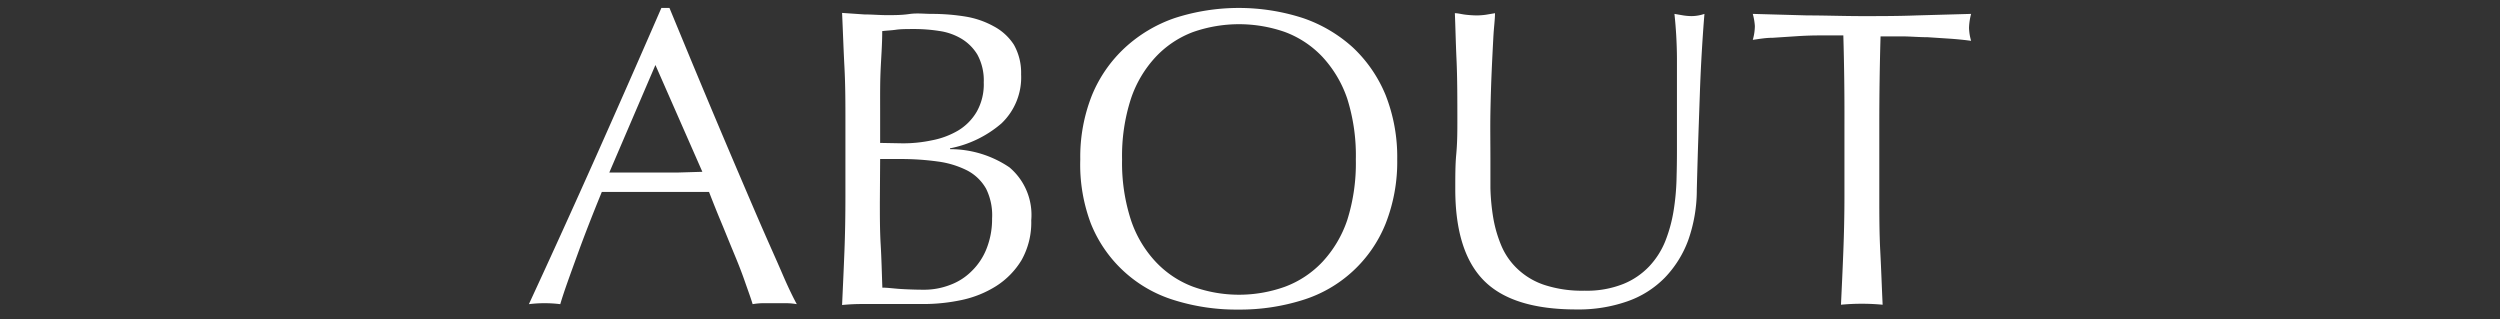
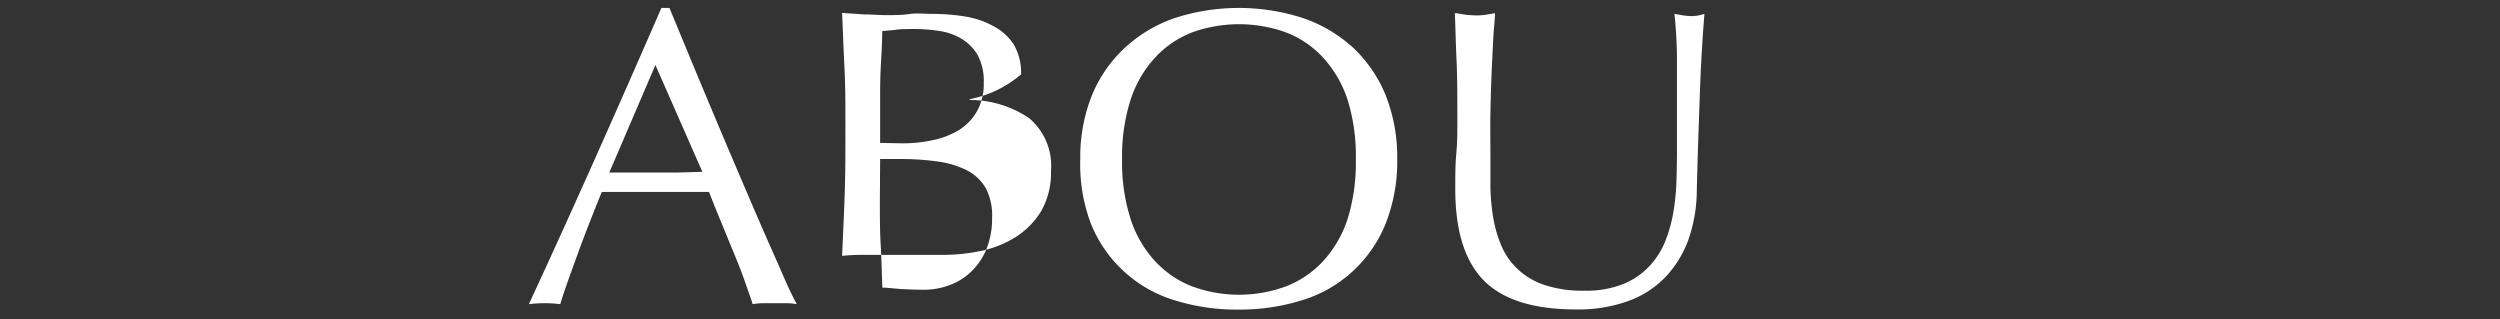
<svg xmlns="http://www.w3.org/2000/svg" viewBox="0 0 180 23">
  <rect x="0" y="0" width="180" height="23" fill="#333333" stroke="none" />
  <defs>
    <style>.cls-1{fill:#fff;}.cls-2{fill:none;}</style>
  </defs>
  <g id="レイヤー_2" data-name="レイヤー 2">
    <g id="レイヤー_1-2" data-name="レイヤー 1">
      <path class="cls-1" d="M57.37,21.9a4.67,4.67,0,0,0-.81-.07H55a4.59,4.59,0,0,0-.81.07c-.14-.47-.34-1-.58-1.69s-.51-1.36-.81-2.08-.59-1.45-.9-2.19-.59-1.45-.85-2.12l-2,0-2,0-1.86,0-1.86,0c-.65,1.59-1.24,3.09-1.76,4.53S40.6,21,40.34,21.9a9.16,9.16,0,0,0-2.26,0q2.47-5.34,4.82-10.61T47.62.57h.58l1.58,3.82c.57,1.37,1.15,2.76,1.74,4.16s1.18,2.79,1.77,4.17,1.14,2.67,1.66,3.86,1,2.25,1.4,3.18S57.1,21.41,57.37,21.9Zm-13.5-9.48,1.65,0,1.64,0h1.71l1.7-.05L47.19,4.68Z" />
-       <path class="cls-1" d="M60.87,8.83c0-1.35,0-2.67-.07-4s-.11-2.6-.17-3.9l1.61.11c.55,0,1.09.05,1.62.05s1.06,0,1.61-.08S66.56,1,67.09,1a15,15,0,0,1,2.47.2,6.3,6.3,0,0,1,2,.7A3.88,3.88,0,0,1,73,3.22a4.1,4.1,0,0,1,.52,2.13A4.57,4.57,0,0,1,72.1,8.89a8,8,0,0,1-3.7,1.79v.06a7.6,7.6,0,0,1,4.28,1.31,4.48,4.48,0,0,1,1.57,3.81,5.52,5.52,0,0,1-.7,2.87,5.74,5.74,0,0,1-1.83,1.87,7.62,7.62,0,0,1-2.48,1,13.19,13.19,0,0,1-2.7.29l-1.48,0c-.5,0-1,0-1.48,0H62.11a14.52,14.52,0,0,0-1.48.07c.06-1.3.12-2.6.17-3.89s.07-2.6.07-3.94ZM65,10.32a10,10,0,0,0,2.11-.22A5.87,5.87,0,0,0,69,9.39a3.85,3.85,0,0,0,1.32-1.34,4,4,0,0,0,.51-2.12,3.87,3.87,0,0,0-.46-2,3.36,3.36,0,0,0-1.16-1.15,4.3,4.3,0,0,0-1.58-.55,11.73,11.73,0,0,0-1.77-.14c-.53,0-1,0-1.34.05s-.69.06-1,.1c0,1-.08,1.94-.12,2.9S63.37,7.06,63.37,8v2.29Zm-1.65,4.23c0,1,0,2.07.06,3.08s.08,2,.12,3.08c.39,0,.85.07,1.37.1s1.07.05,1.62.05a5.16,5.16,0,0,0,1.87-.34,4.28,4.28,0,0,0,1.57-1,4.59,4.59,0,0,0,1.07-1.61,5.76,5.76,0,0,0,.4-2.18A4.3,4.3,0,0,0,71,13.59a3.34,3.34,0,0,0-1.35-1.31,6.61,6.61,0,0,0-2.12-.65,19.18,19.18,0,0,0-2.76-.18H63.37Z" />
+       <path class="cls-1" d="M60.87,8.83c0-1.35,0-2.67-.07-4s-.11-2.6-.17-3.9l1.61.11c.55,0,1.09.05,1.62.05s1.06,0,1.61-.08S66.56,1,67.09,1a15,15,0,0,1,2.47.2,6.3,6.3,0,0,1,2,.7A3.88,3.88,0,0,1,73,3.22a4.1,4.1,0,0,1,.52,2.13a8,8,0,0,1-3.7,1.79v.06a7.6,7.6,0,0,1,4.28,1.31,4.48,4.48,0,0,1,1.57,3.81,5.52,5.52,0,0,1-.7,2.87,5.74,5.74,0,0,1-1.83,1.87,7.62,7.62,0,0,1-2.48,1,13.19,13.19,0,0,1-2.7.29l-1.48,0c-.5,0-1,0-1.48,0H62.11a14.52,14.52,0,0,0-1.48.07c.06-1.3.12-2.6.17-3.89s.07-2.6.07-3.94ZM65,10.32a10,10,0,0,0,2.11-.22A5.87,5.87,0,0,0,69,9.39a3.85,3.85,0,0,0,1.32-1.34,4,4,0,0,0,.51-2.12,3.87,3.87,0,0,0-.46-2,3.36,3.36,0,0,0-1.16-1.15,4.3,4.3,0,0,0-1.58-.55,11.73,11.73,0,0,0-1.77-.14c-.53,0-1,0-1.34.05s-.69.06-1,.1c0,1-.08,1.94-.12,2.9S63.37,7.06,63.37,8v2.29Zm-1.65,4.23c0,1,0,2.07.06,3.08s.08,2,.12,3.08c.39,0,.85.07,1.37.1s1.07.05,1.62.05a5.16,5.16,0,0,0,1.87-.34,4.28,4.28,0,0,0,1.57-1,4.59,4.59,0,0,0,1.07-1.61,5.76,5.76,0,0,0,.4-2.18A4.3,4.3,0,0,0,71,13.59a3.34,3.34,0,0,0-1.35-1.31,6.61,6.61,0,0,0-2.12-.65,19.18,19.18,0,0,0-2.76-.18H63.37Z" />
      <path class="cls-1" d="M77.78,11.48a12,12,0,0,1,.84-4.62A9.67,9.67,0,0,1,81,3.43,10.16,10.16,0,0,1,84.58,1.3a15,15,0,0,1,9.23,0,10.25,10.25,0,0,1,3.61,2.13,9.8,9.8,0,0,1,2.35,3.43,12.16,12.16,0,0,1,.83,4.62,12.14,12.14,0,0,1-.83,4.61,9.43,9.43,0,0,1-6,5.52,15.1,15.1,0,0,1-4.63.68,15,15,0,0,1-4.6-.68,9.43,9.43,0,0,1-6-5.52A12,12,0,0,1,77.78,11.48Zm19.84,0A13.58,13.58,0,0,0,97,7.1a8.4,8.4,0,0,0-1.78-3,7.14,7.14,0,0,0-2.69-1.79,10,10,0,0,0-6.64,0,7.11,7.11,0,0,0-2.68,1.79,8.26,8.26,0,0,0-1.78,3,13.31,13.31,0,0,0-.64,4.38,13.29,13.29,0,0,0,.64,4.37,8.18,8.18,0,0,0,1.78,3,7.11,7.11,0,0,0,2.68,1.79,9.79,9.79,0,0,0,6.64,0,7.14,7.14,0,0,0,2.69-1.79,8.32,8.32,0,0,0,1.78-3A13.56,13.56,0,0,0,97.62,11.48Z" />
      <path class="cls-1" d="M120.74,10.87c0-2.89,0-5.11,0-6.68A31.57,31.57,0,0,0,120.56,1l.64.11a4.18,4.18,0,0,0,.61.05,3,3,0,0,0,.91-.16q-.09,1.07-.18,2.55c-.06,1-.11,2-.15,3.17s-.08,2.28-.12,3.47-.07,2.34-.1,3.46a10.85,10.85,0,0,1-.62,3.65A7.73,7.73,0,0,1,119.86,20a7,7,0,0,1-2.7,1.7,10.63,10.63,0,0,1-3.67.58q-4.58,0-6.64-2.07t-2.07-6.55c0-1,0-1.8.07-2.55s.08-1.49.08-2.26c0-1.71,0-3.22-.06-4.54s-.08-2.44-.12-3.36c.24,0,.5.08.79.11a7.61,7.61,0,0,0,.79.05,4.89,4.89,0,0,0,.66-.05l.65-.11c0,.45-.08,1-.12,1.76s-.08,1.53-.12,2.45-.07,1.9-.09,2.95,0,2.16,0,3.3c0,.69,0,1.4,0,2.14a15.34,15.34,0,0,0,.21,2.17,9.12,9.12,0,0,0,.59,2,4.93,4.93,0,0,0,1.18,1.67,5.17,5.17,0,0,0,1.92,1.13,8.7,8.7,0,0,0,2.86.41,7.09,7.09,0,0,0,2.82-.49,5.31,5.31,0,0,0,1.87-1.28,5.81,5.81,0,0,0,1.15-1.82,10.53,10.53,0,0,0,.59-2.17,17.11,17.11,0,0,0,.21-2.25Q120.74,11.82,120.74,10.87Z" />
-       <path class="cls-1" d="M132.72,2.55h-1.66q-.87,0-1.74.06l-1.68.11c-.53,0-1,.09-1.44.15a3.71,3.71,0,0,0,.15-1A4.36,4.36,0,0,0,126.2,1l3.93.11c1.28,0,2.59.05,3.93.05s2.65,0,3.93-.05L141.92,1a4.41,4.41,0,0,0-.15,1,3.63,3.63,0,0,0,.15.94c-.43-.06-.91-.11-1.45-.15l-1.68-.11c-.57,0-1.15-.05-1.73-.06H135.4q-.09,3.14-.09,6.31V14.1c0,1.34,0,2.66.07,4s.11,2.58.17,3.84a16,16,0,0,0-3,0c.06-1.26.12-2.54.17-3.84s.08-2.62.08-4V8.86Q132.81,5.68,132.72,2.55Z" />
      <rect class="cls-2" width="180" height="23" />
    </g>
  </g>
</svg>